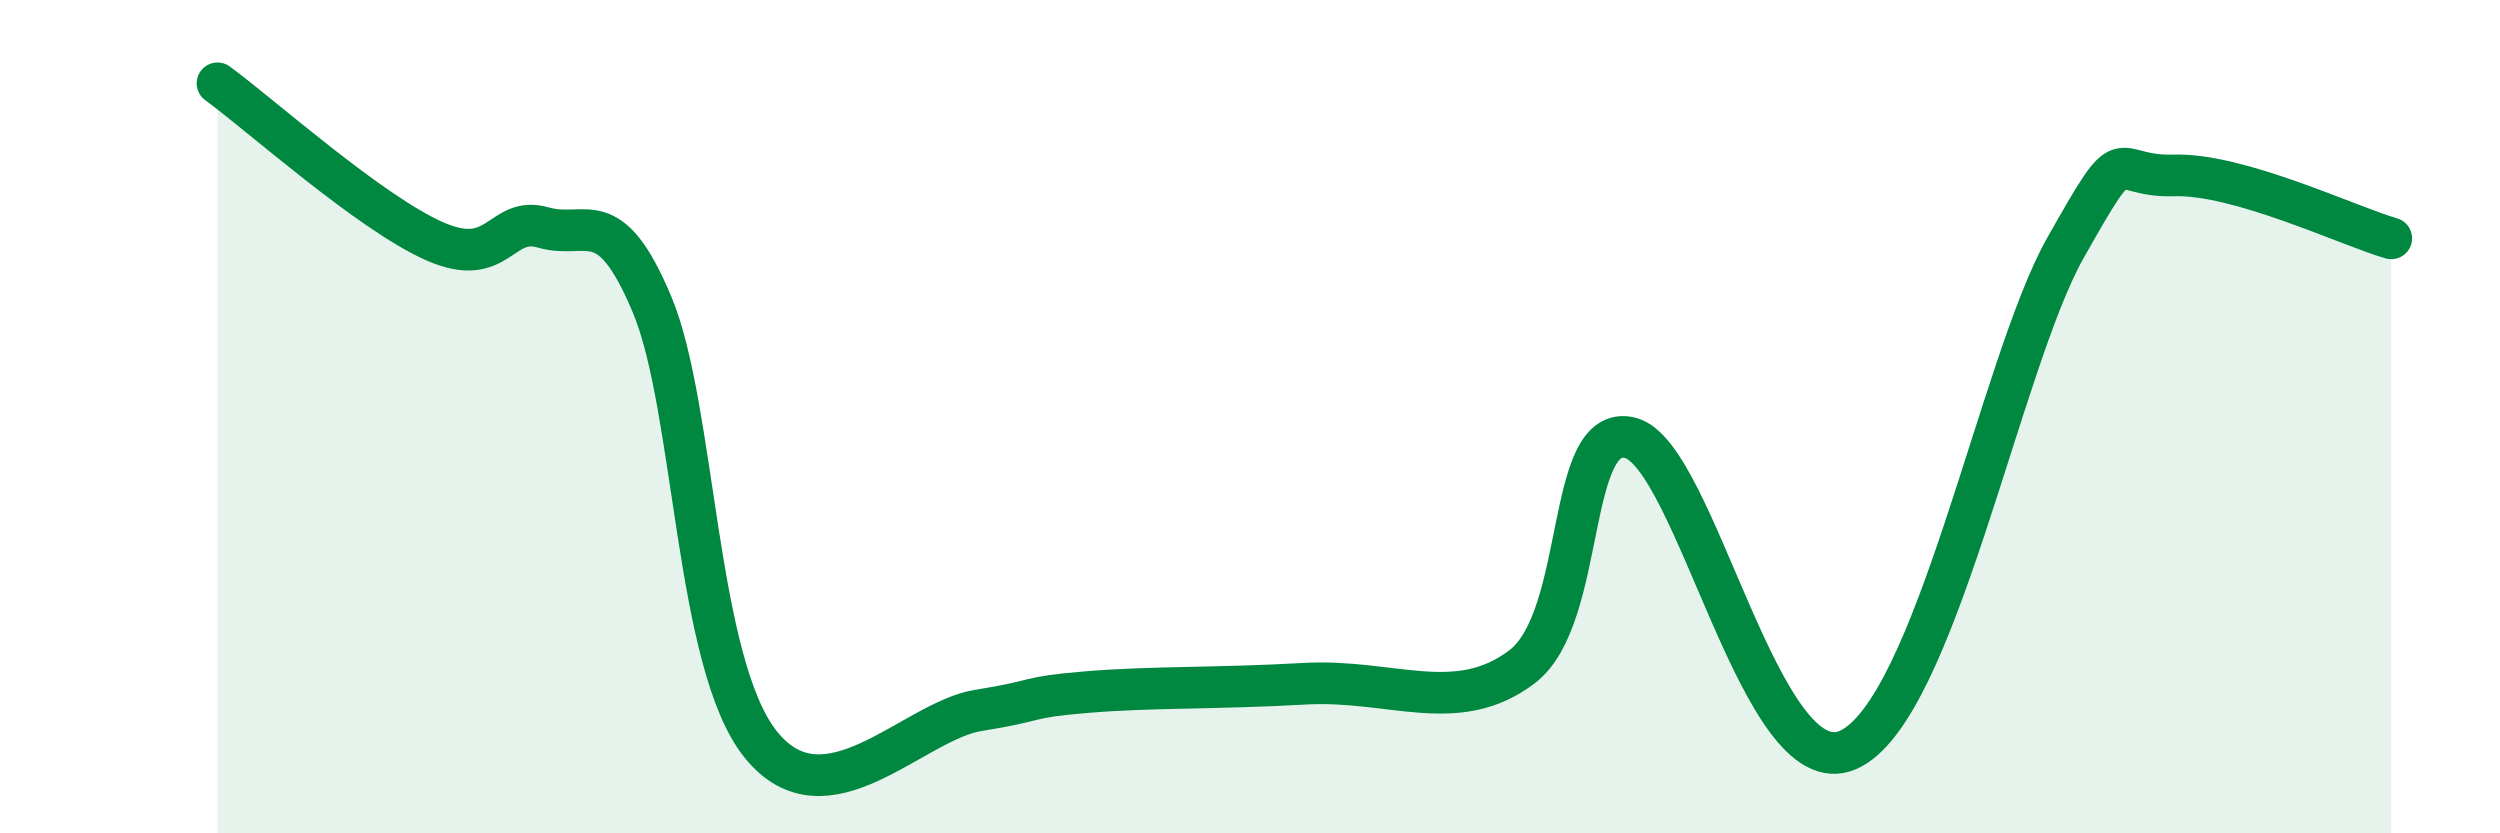
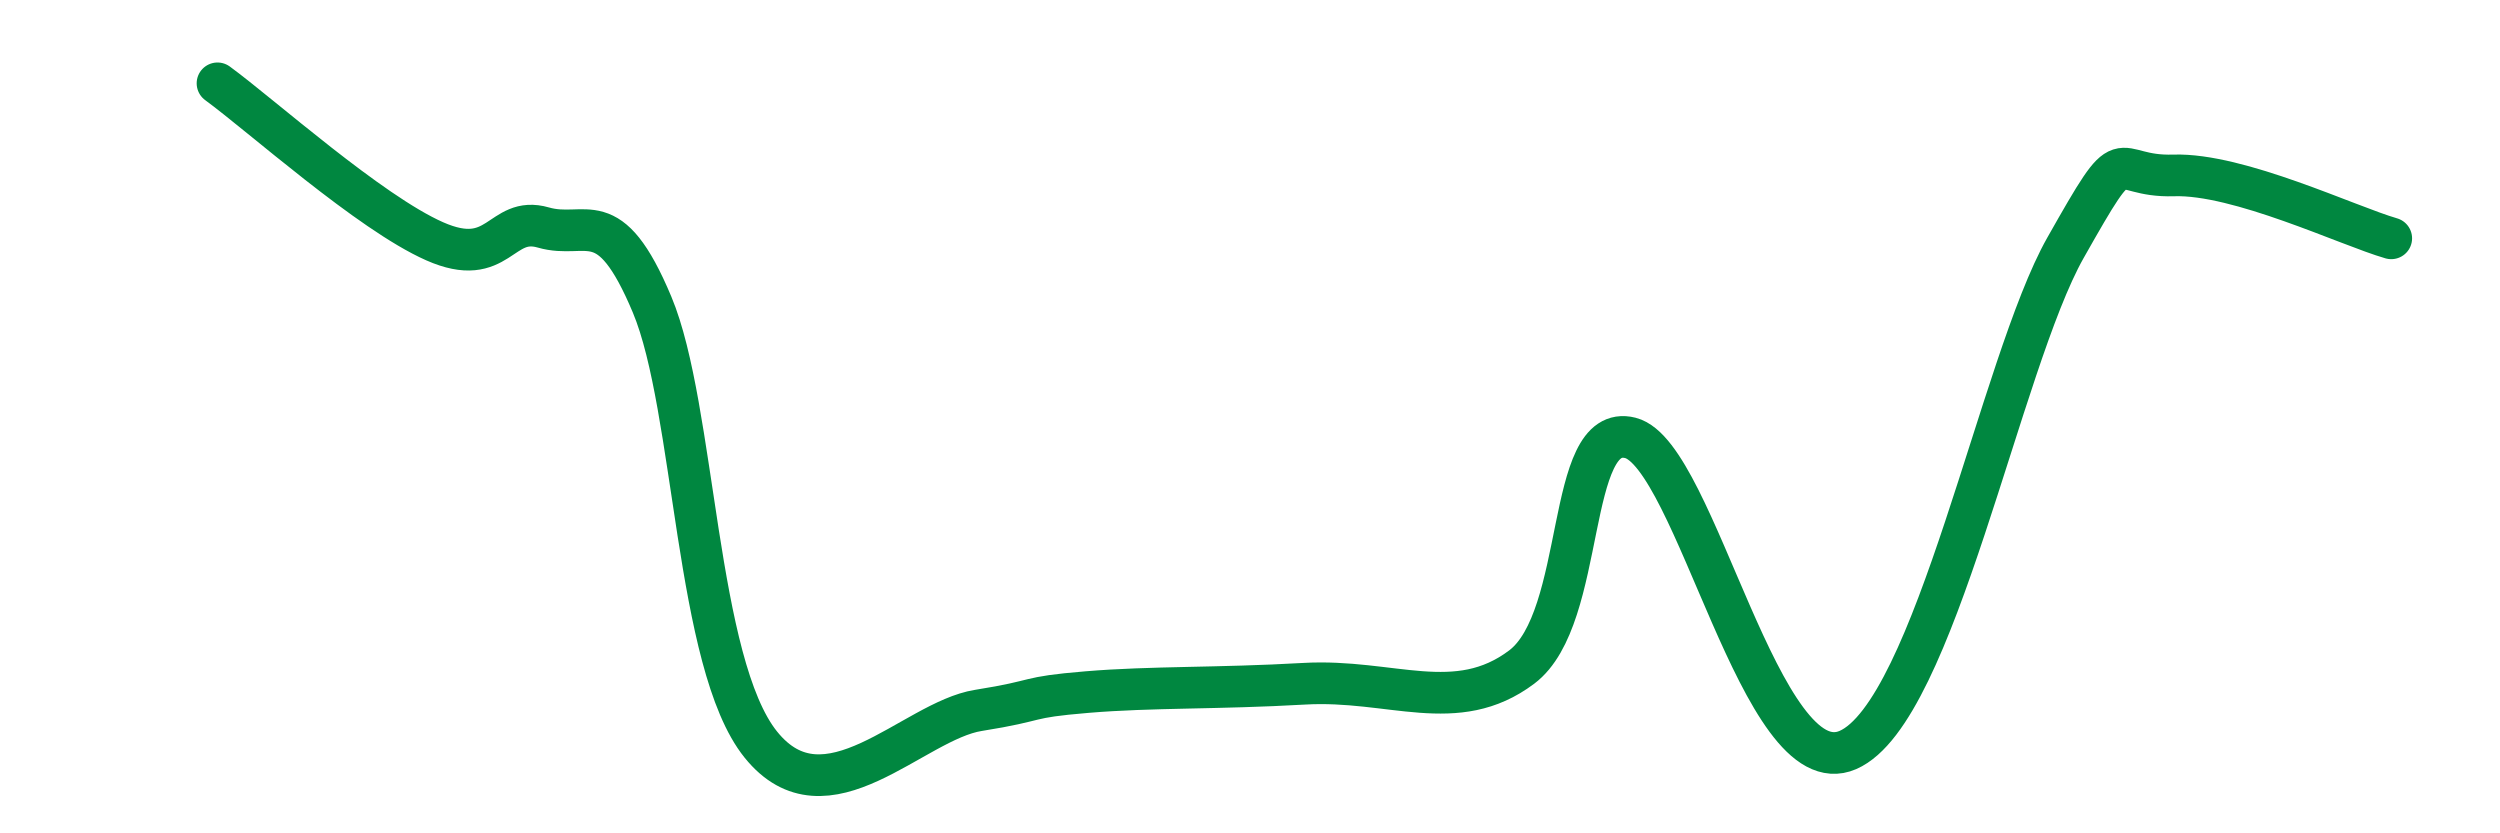
<svg xmlns="http://www.w3.org/2000/svg" width="60" height="20" viewBox="0 0 60 20">
-   <path d="M 5.22,2 C 6.26,2.76 8.87,5.1 10.43,5.79 C 11.99,6.48 12,5.16 13.04,5.46 C 14.08,5.76 14.61,4.83 15.65,7.31 C 16.69,9.79 16.69,15.92 18.26,17.87 C 19.83,19.82 21.91,17.3 23.48,17.05 C 25.05,16.8 24.53,16.74 26.09,16.61 C 27.65,16.48 29.21,16.53 31.3,16.41 C 33.39,16.29 34.95,17.19 36.52,16.01 C 38.09,14.83 37.56,10.11 39.13,10.51 C 40.7,10.91 42.26,18.91 44.35,18 C 46.44,17.09 48.01,8.71 49.57,5.95 C 51.13,3.19 50.61,4.26 52.17,4.21 C 53.73,4.16 56.35,5.42 57.39,5.72L57.39 20L5.22 20Z" fill="#008740" opacity="0.1" stroke-linecap="round" stroke-linejoin="round" />
  <path d="M 5.22,2 C 6.26,2.76 8.87,5.1 10.43,5.79 C 11.99,6.48 12,5.16 13.04,5.46 C 14.08,5.76 14.61,4.83 15.65,7.31 C 16.69,9.79 16.69,15.92 18.26,17.87 C 19.83,19.82 21.91,17.3 23.48,17.05 C 25.05,16.8 24.53,16.74 26.09,16.61 C 27.65,16.48 29.21,16.53 31.3,16.41 C 33.39,16.29 34.95,17.19 36.52,16.01 C 38.09,14.83 37.56,10.11 39.13,10.51 C 40.7,10.91 42.26,18.91 44.35,18 C 46.44,17.09 48.01,8.71 49.57,5.95 C 51.13,3.19 50.61,4.26 52.17,4.21 C 53.73,4.16 56.35,5.42 57.39,5.72" stroke="#008740" stroke-width="1" fill="none" stroke-linecap="round" stroke-linejoin="round" />
</svg>